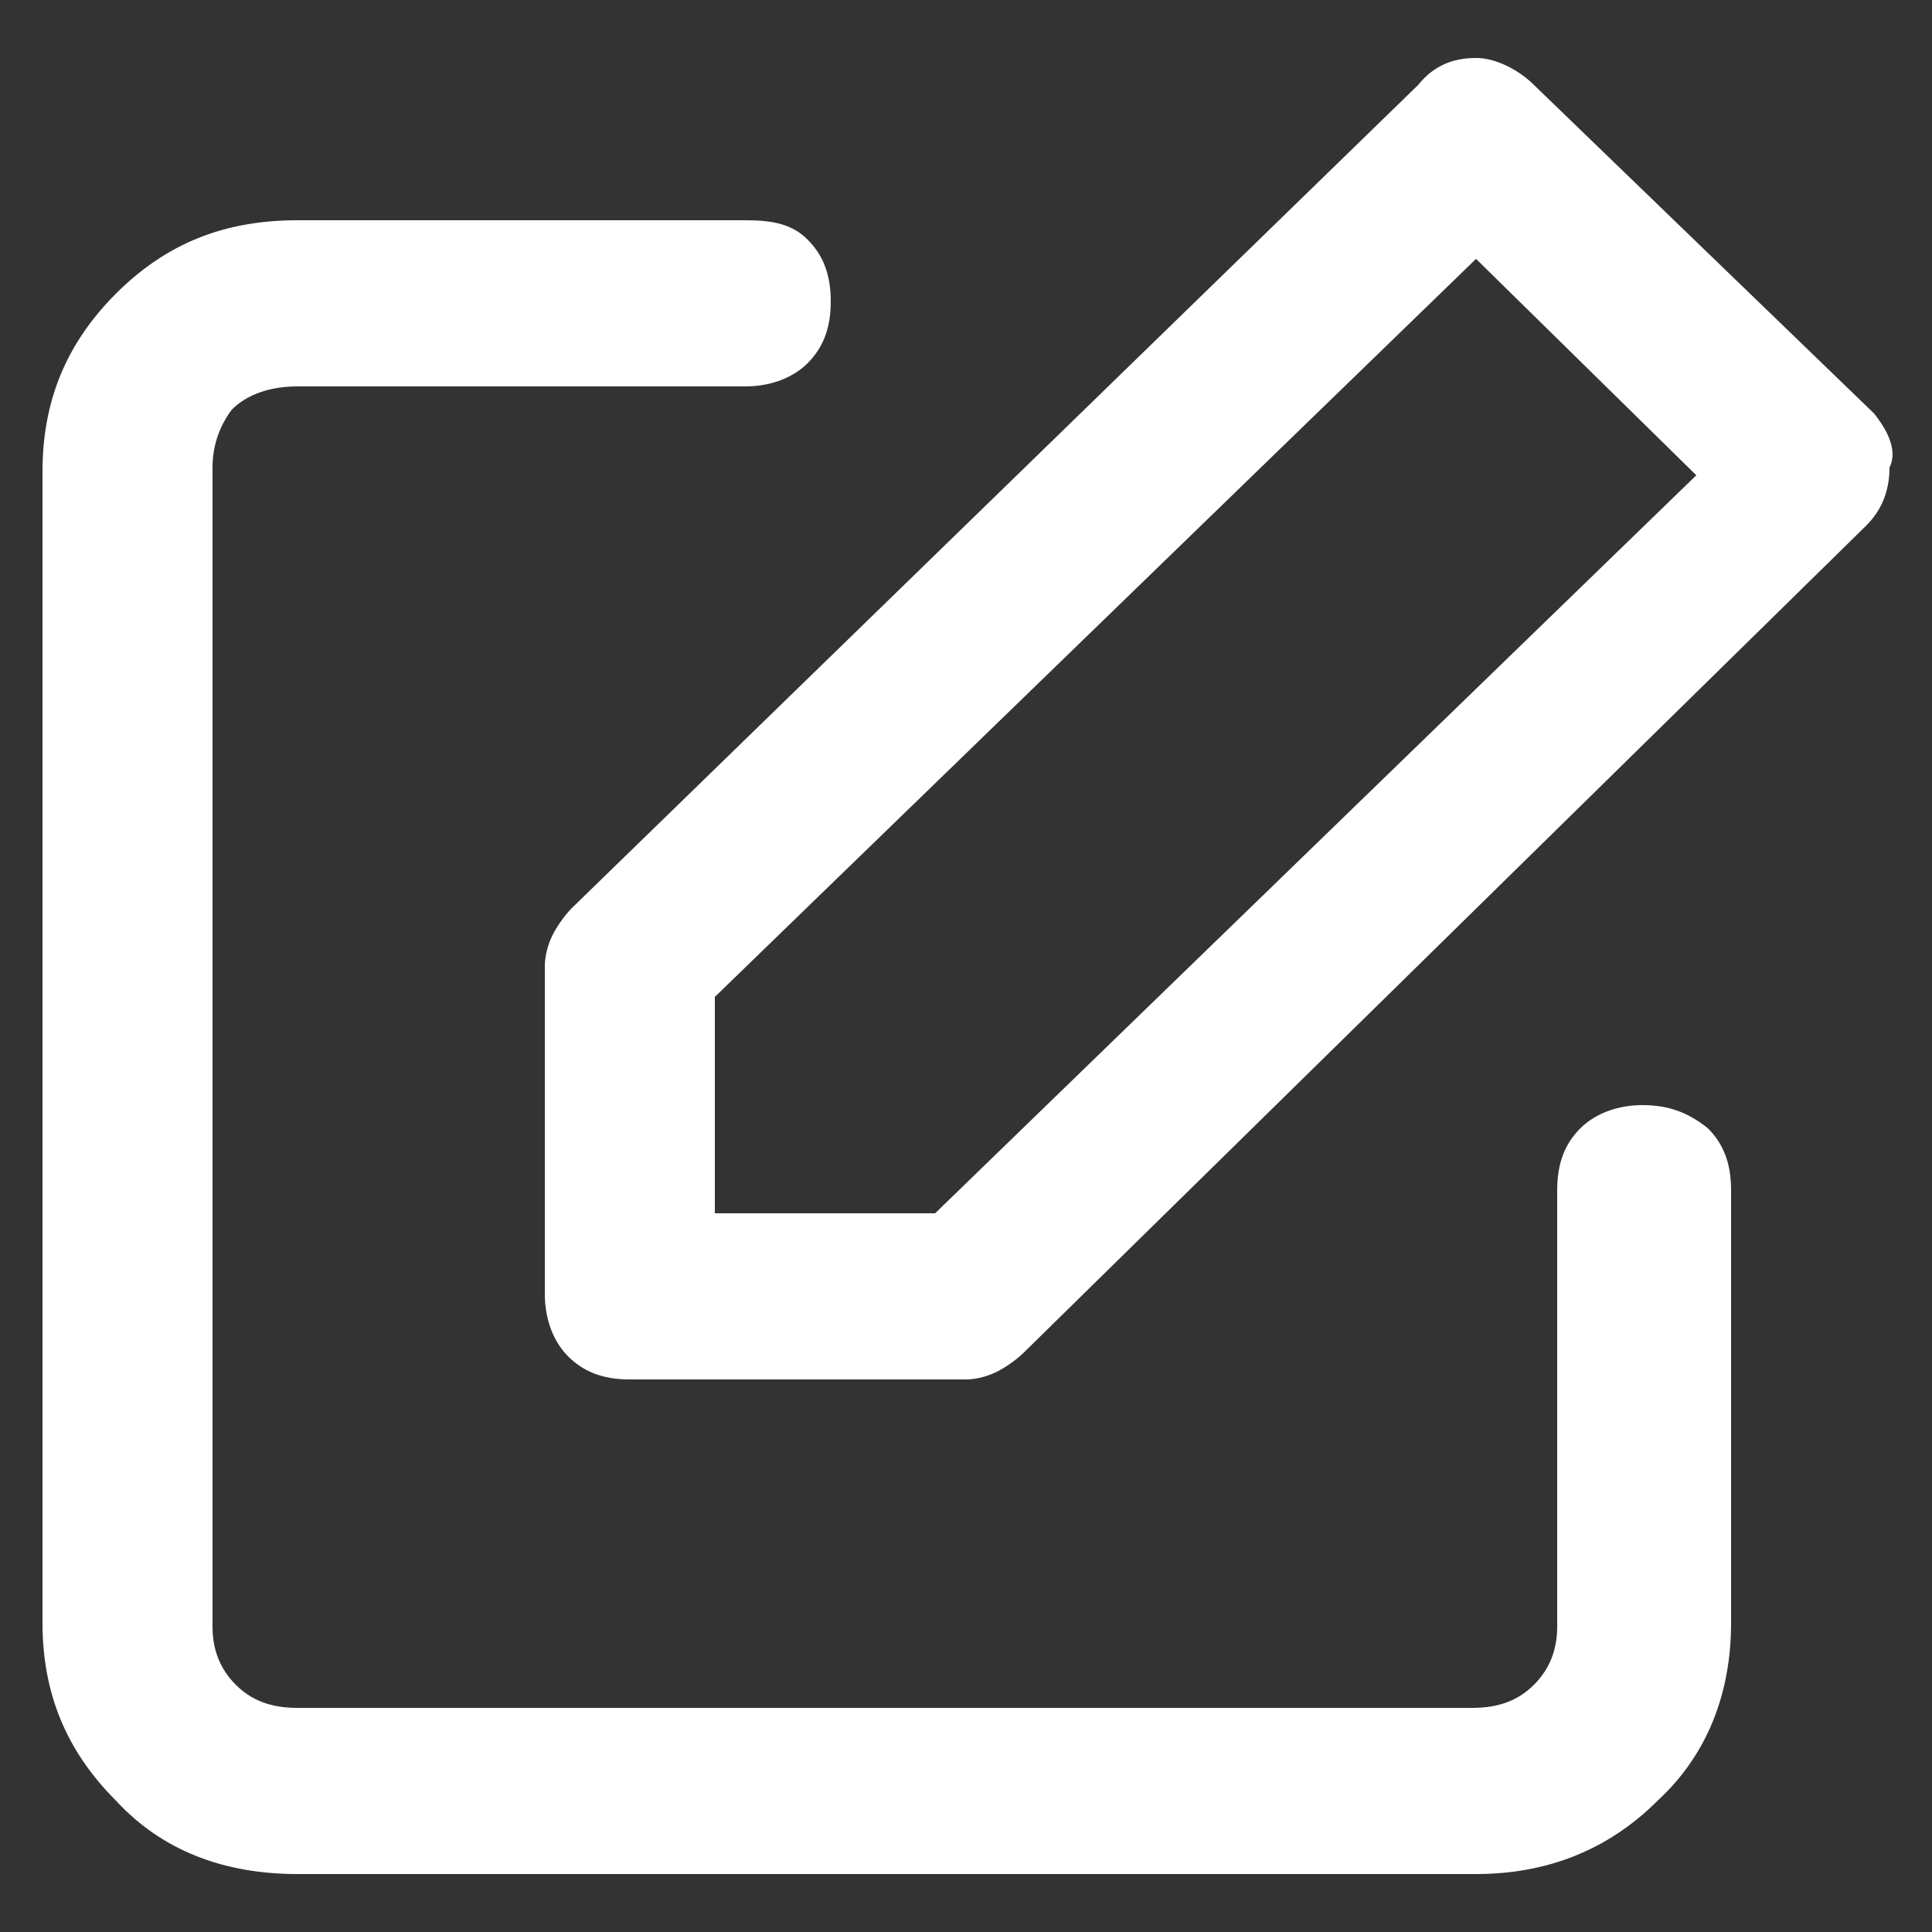
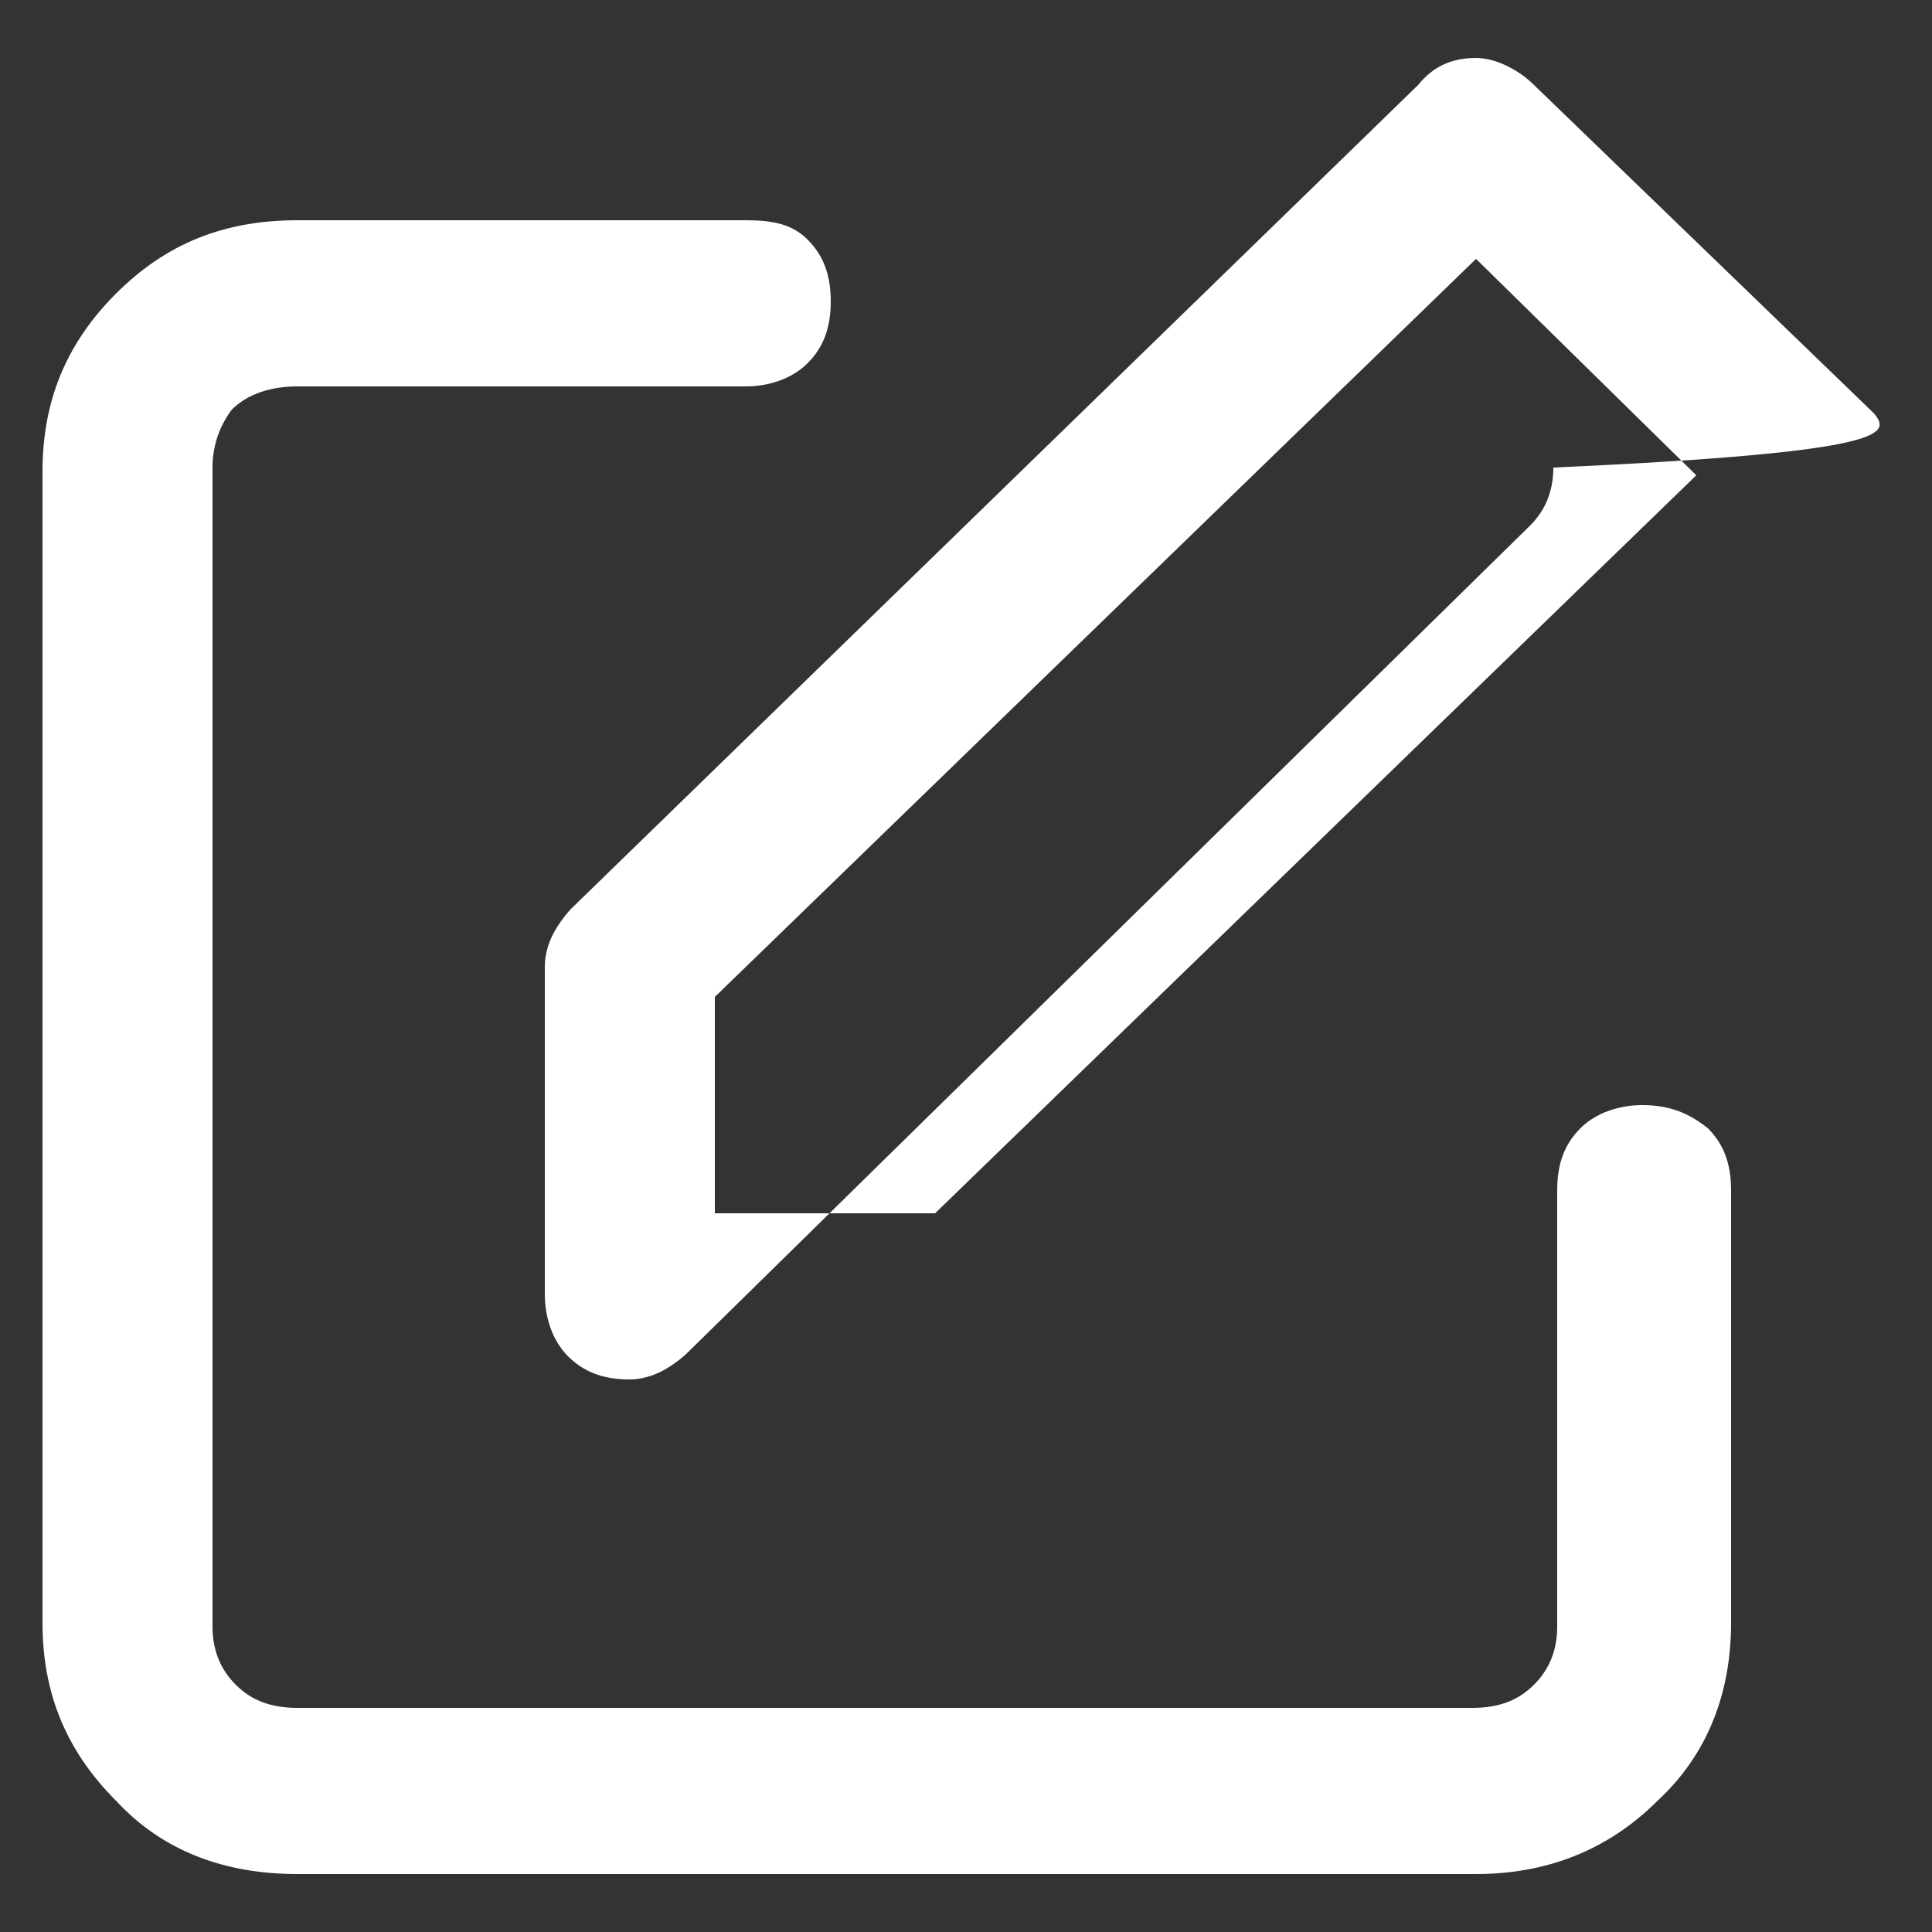
<svg xmlns="http://www.w3.org/2000/svg" version="1.1" id="レイヤー_1" x="0px" y="0px" width="50px" height="50px" viewBox="0 0 50 50" style="enable-background:new 0 0 50 50;" xml:space="preserve">
  <rect x="0" y="0" width="50" height="50" fill="#333333" stroke="none" />
  <style type="text/css">
	.st0{fill-rule:evenodd;clip-rule:evenodd;fill:#FFFFFF;}
</style>
-   <path class="st0" d="M24.2,31.4h-5.7v-5.6L38.2,6.7l5.7,5.6L24.2,31.4z M48.5,10.7l-8.8-8.5c-0.4-0.4-1-0.7-1.5-0.7  c-0.6,0-1.1,0.2-1.5,0.7L14.8,23.5c-0.2,0.2-0.4,0.5-0.5,0.7s-0.2,0.5-0.2,0.8v8.5c0,0.6,0.2,1.2,0.6,1.6c0.4,0.4,0.9,0.6,1.6,0.6  H25c0.3,0,0.6-0.1,0.8-0.2c0.2-0.1,0.5-0.3,0.7-0.5l21.8-21.4c0.4-0.4,0.6-0.9,0.6-1.5C49.1,11.7,48.9,11.2,48.5,10.7z M42.5,28.6  c-0.6,0-1.2,0.2-1.6,0.6c-0.4,0.4-0.6,0.9-0.6,1.6v11.3c0,0.6-0.2,1.1-0.6,1.5c-0.4,0.4-0.9,0.6-1.6,0.6H7.7c-0.7,0-1.2-0.2-1.6-0.6  c-0.4-0.4-0.6-0.9-0.6-1.5v-30c0-0.6,0.2-1.1,0.5-1.5c0.4-0.4,1-0.6,1.7-0.6h11.6c0.6,0,1.2-0.2,1.6-0.6c0.4-0.4,0.6-0.9,0.6-1.6  s-0.2-1.2-0.6-1.6S20,5.7,19.3,5.7H7.7C5.8,5.7,4.3,6.3,3,7.6s-1.9,2.8-1.9,4.6V42c0,1.8,0.6,3.3,1.9,4.6c1.2,1.3,2.8,1.9,4.7,1.9  h30.5c1.8,0,3.4-0.6,4.7-1.9c1.3-1.2,1.9-2.8,1.9-4.6V30.8c0-0.7-0.2-1.2-0.6-1.6C43.7,28.8,43.2,28.6,42.5,28.6z" />
+   <path class="st0" d="M24.2,31.4h-5.7v-5.6L38.2,6.7l5.7,5.6L24.2,31.4z M48.5,10.7l-8.8-8.5c-0.4-0.4-1-0.7-1.5-0.7  c-0.6,0-1.1,0.2-1.5,0.7L14.8,23.5c-0.2,0.2-0.4,0.5-0.5,0.7s-0.2,0.5-0.2,0.8v8.5c0,0.6,0.2,1.2,0.6,1.6c0.4,0.4,0.9,0.6,1.6,0.6  c0.3,0,0.6-0.1,0.8-0.2c0.2-0.1,0.5-0.3,0.7-0.5l21.8-21.4c0.4-0.4,0.6-0.9,0.6-1.5C49.1,11.7,48.9,11.2,48.5,10.7z M42.5,28.6  c-0.6,0-1.2,0.2-1.6,0.6c-0.4,0.4-0.6,0.9-0.6,1.6v11.3c0,0.6-0.2,1.1-0.6,1.5c-0.4,0.4-0.9,0.6-1.6,0.6H7.7c-0.7,0-1.2-0.2-1.6-0.6  c-0.4-0.4-0.6-0.9-0.6-1.5v-30c0-0.6,0.2-1.1,0.5-1.5c0.4-0.4,1-0.6,1.7-0.6h11.6c0.6,0,1.2-0.2,1.6-0.6c0.4-0.4,0.6-0.9,0.6-1.6  s-0.2-1.2-0.6-1.6S20,5.7,19.3,5.7H7.7C5.8,5.7,4.3,6.3,3,7.6s-1.9,2.8-1.9,4.6V42c0,1.8,0.6,3.3,1.9,4.6c1.2,1.3,2.8,1.9,4.7,1.9  h30.5c1.8,0,3.4-0.6,4.7-1.9c1.3-1.2,1.9-2.8,1.9-4.6V30.8c0-0.7-0.2-1.2-0.6-1.6C43.7,28.8,43.2,28.6,42.5,28.6z" />
</svg>